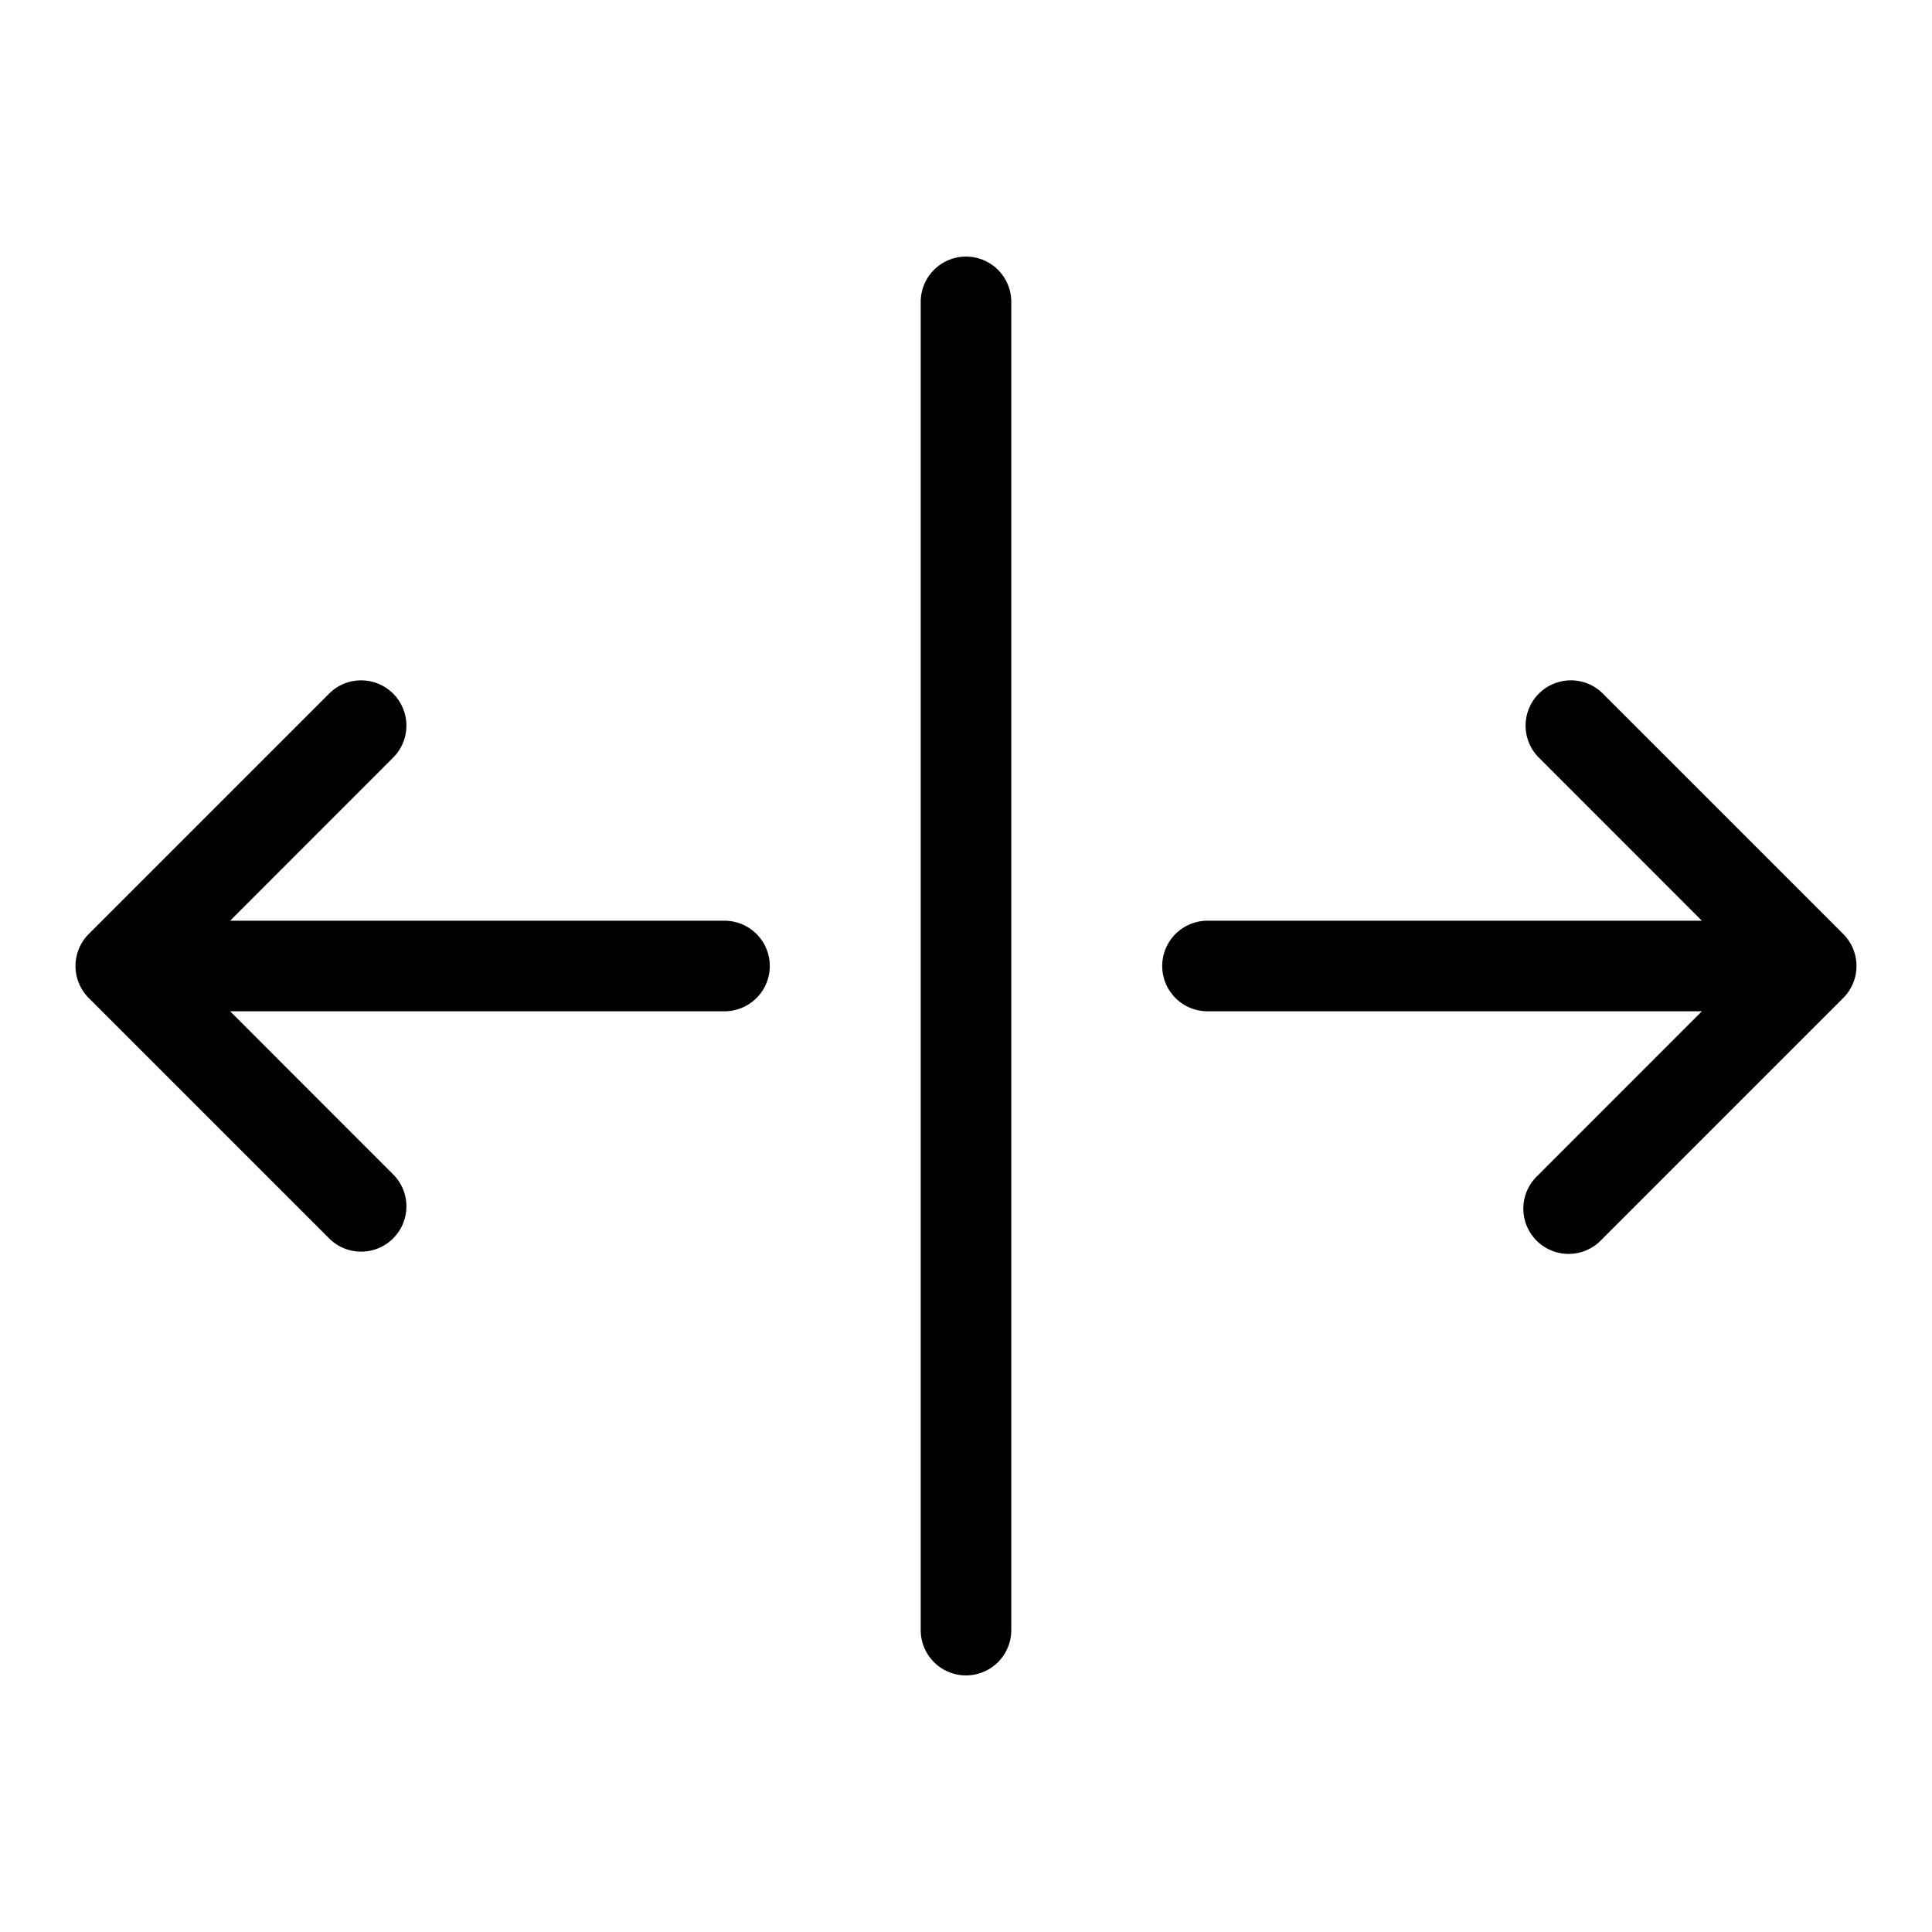
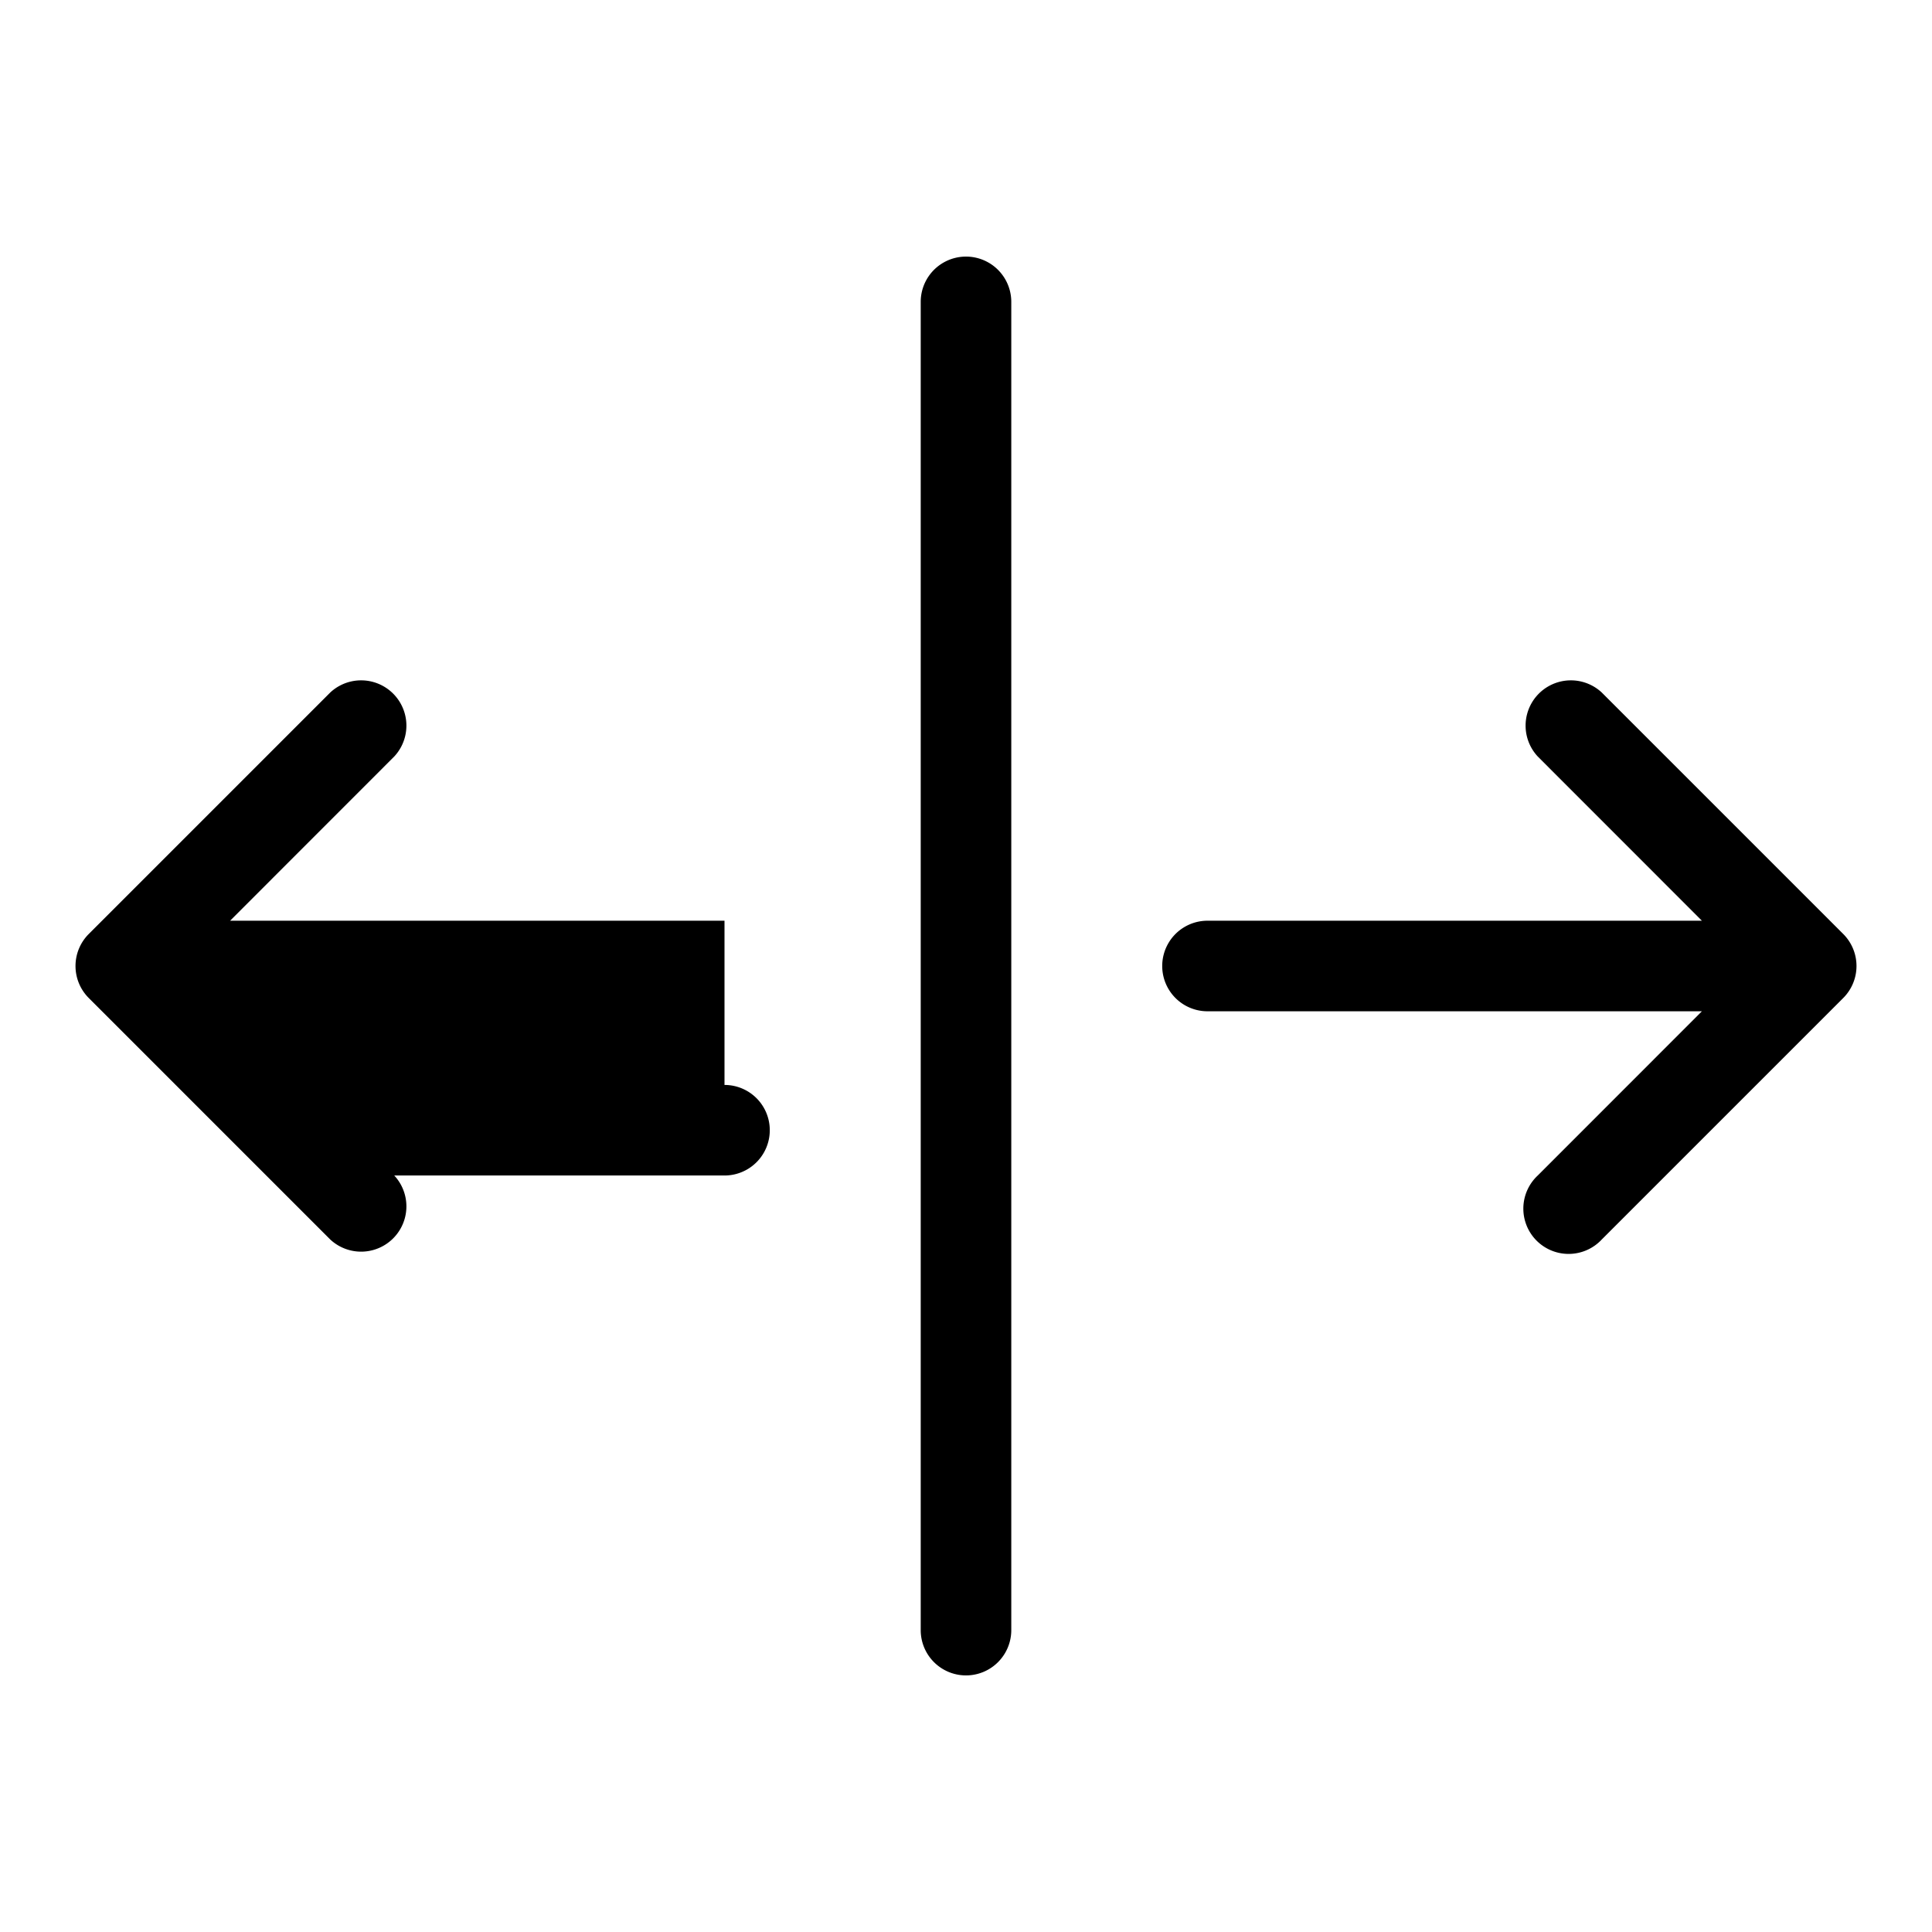
<svg xmlns="http://www.w3.org/2000/svg" viewBox="0 0 256 256" fill="currentColor">
-   <path d="M134,40V216a6,6,0,0,1-12,0V40a6,6,0,0,1,12,0ZM96,122H30.49l21.75-21.76a6,6,0,0,0-8.48-8.48l-32,32a6,6,0,0,0,0,8.48l32,32a6,6,0,0,0,8.48-8.48L30.49,134H96a6,6,0,0,0,0-12Zm148.24,1.76-32-32a6,6,0,0,0-8.48,8.48L225.51,122H160a6,6,0,0,0,0,12h65.51l-21.75,21.76a6,6,0,1,0,8.48,8.48l32-32A6,6,0,0,0,244.24,123.76Z" />
+   <path d="M134,40V216a6,6,0,0,1-12,0V40a6,6,0,0,1,12,0ZM96,122H30.49l21.75-21.76a6,6,0,0,0-8.48-8.48l-32,32a6,6,0,0,0,0,8.48l32,32a6,6,0,0,0,8.48-8.48H96a6,6,0,0,0,0-12Zm148.24,1.76-32-32a6,6,0,0,0-8.48,8.48L225.51,122H160a6,6,0,0,0,0,12h65.51l-21.75,21.76a6,6,0,1,0,8.48,8.48l32-32A6,6,0,0,0,244.24,123.76Z" />
</svg>